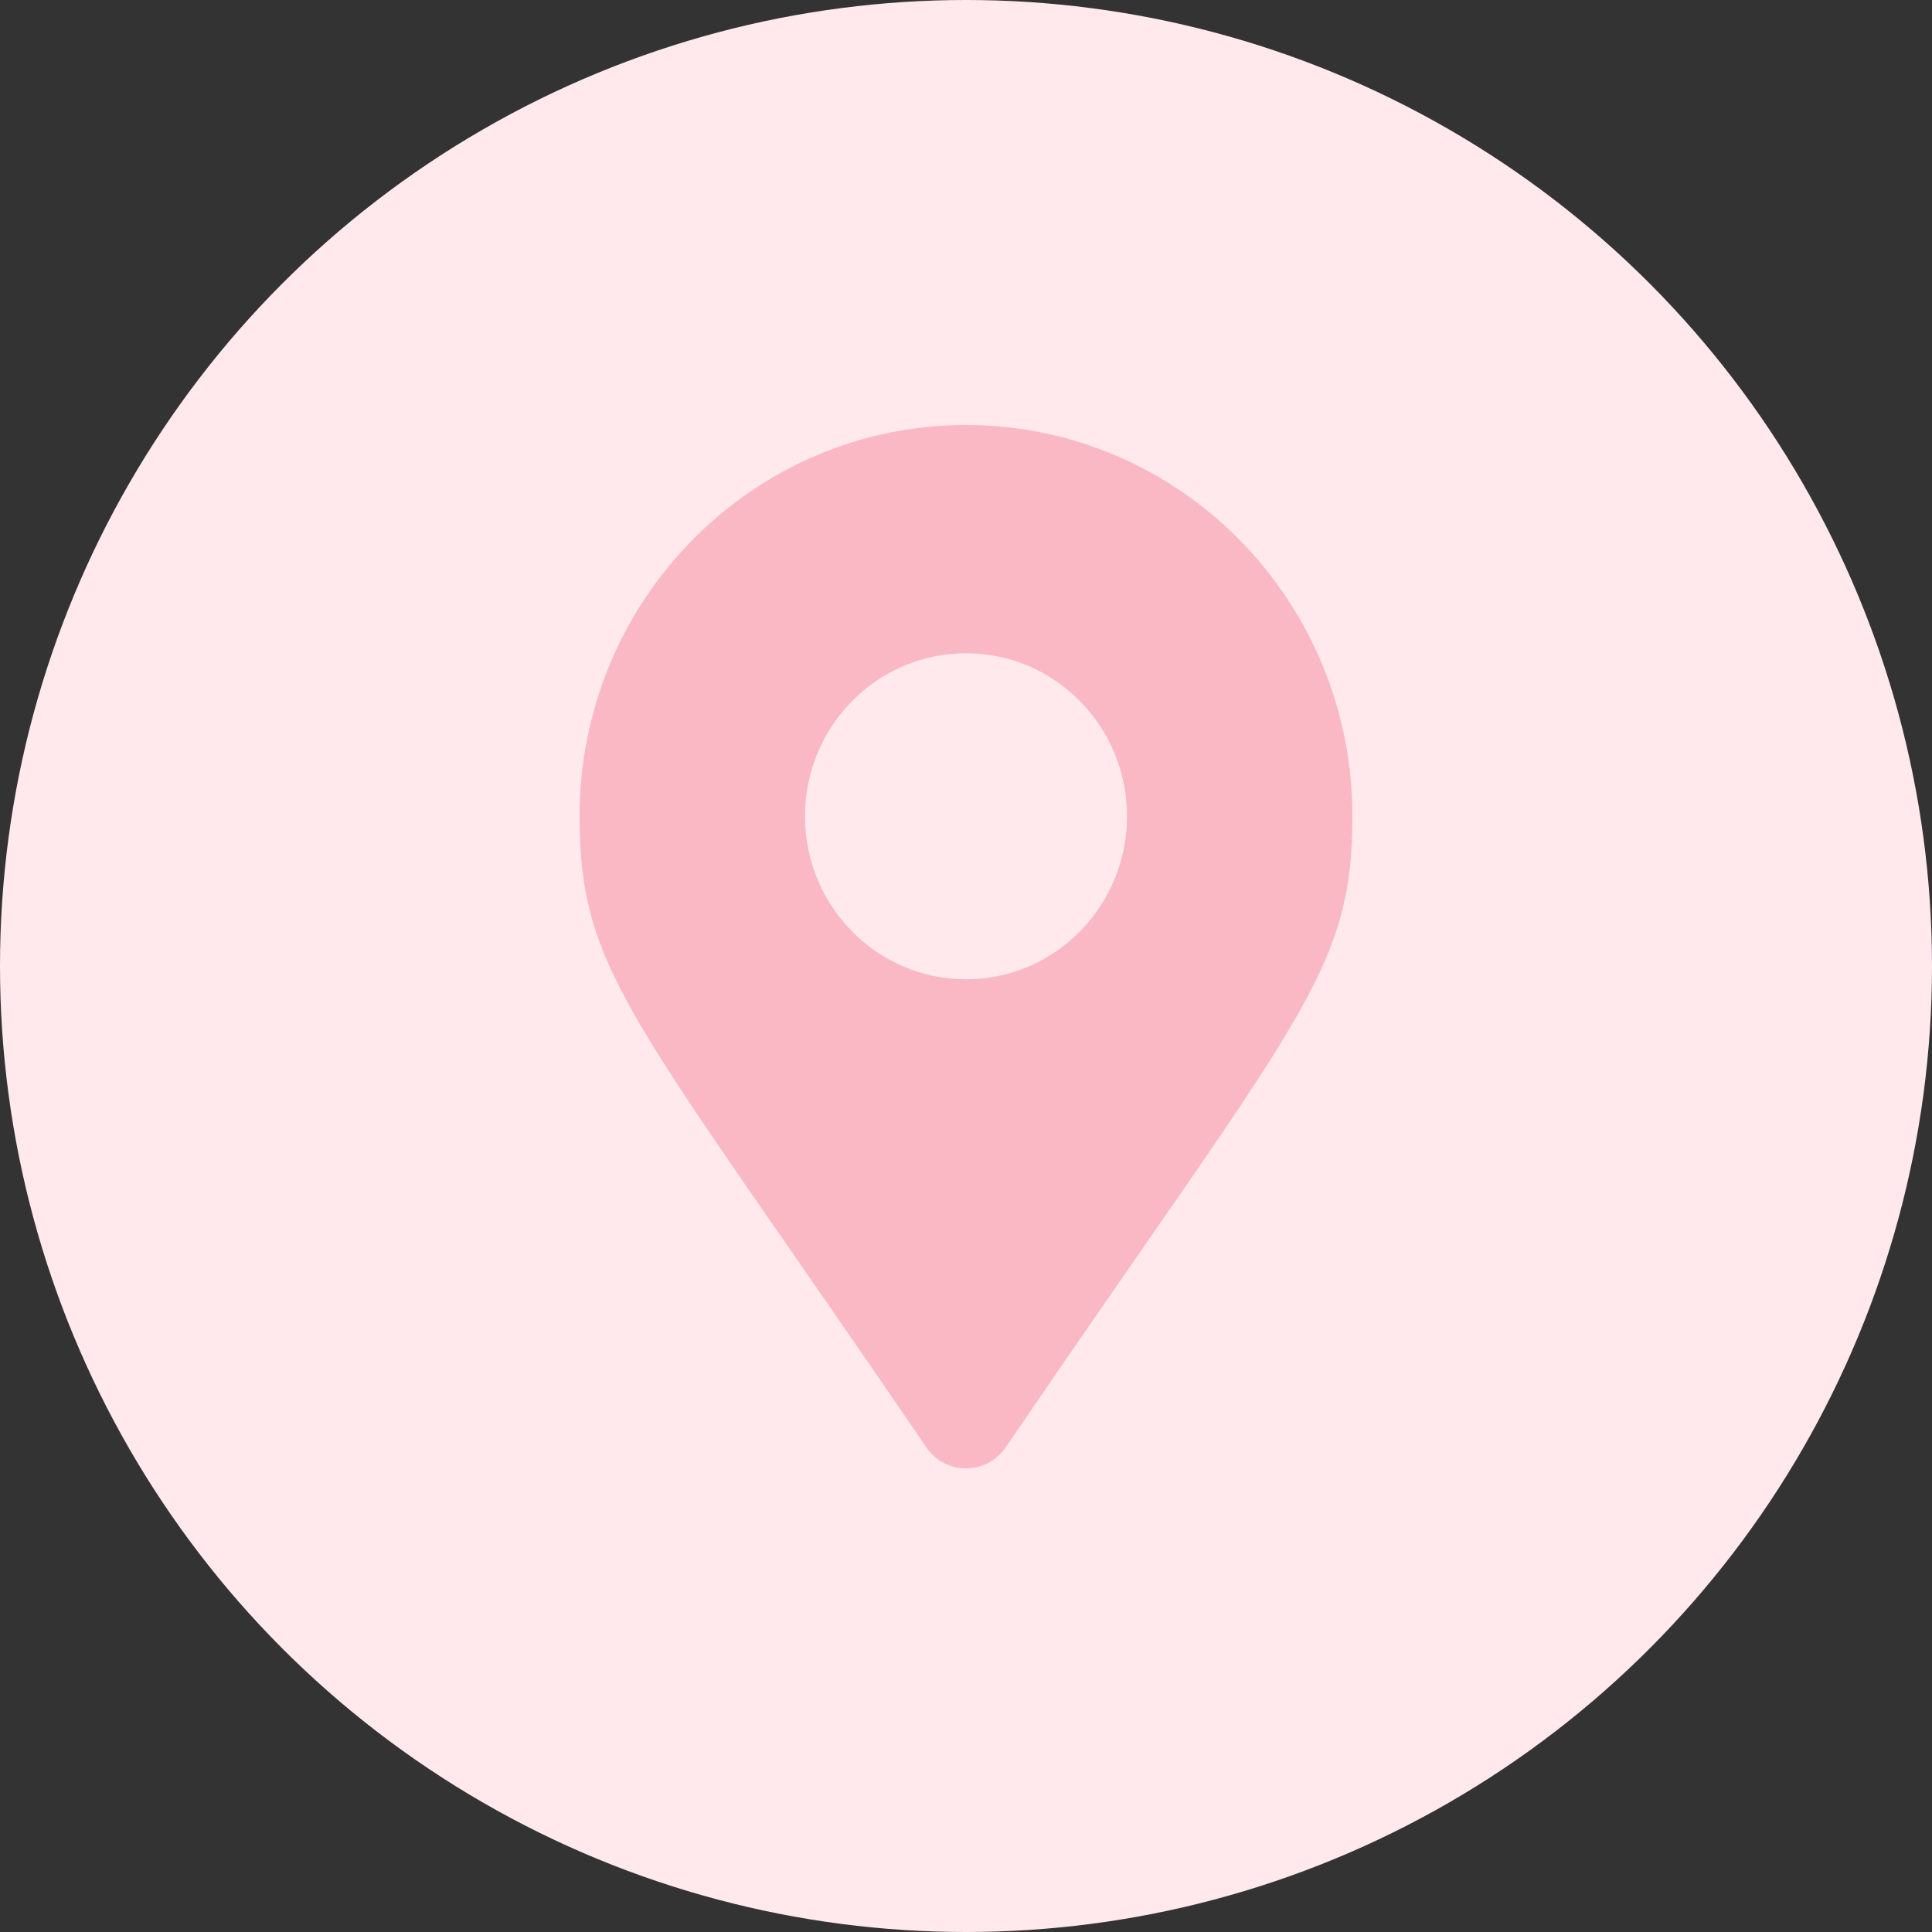
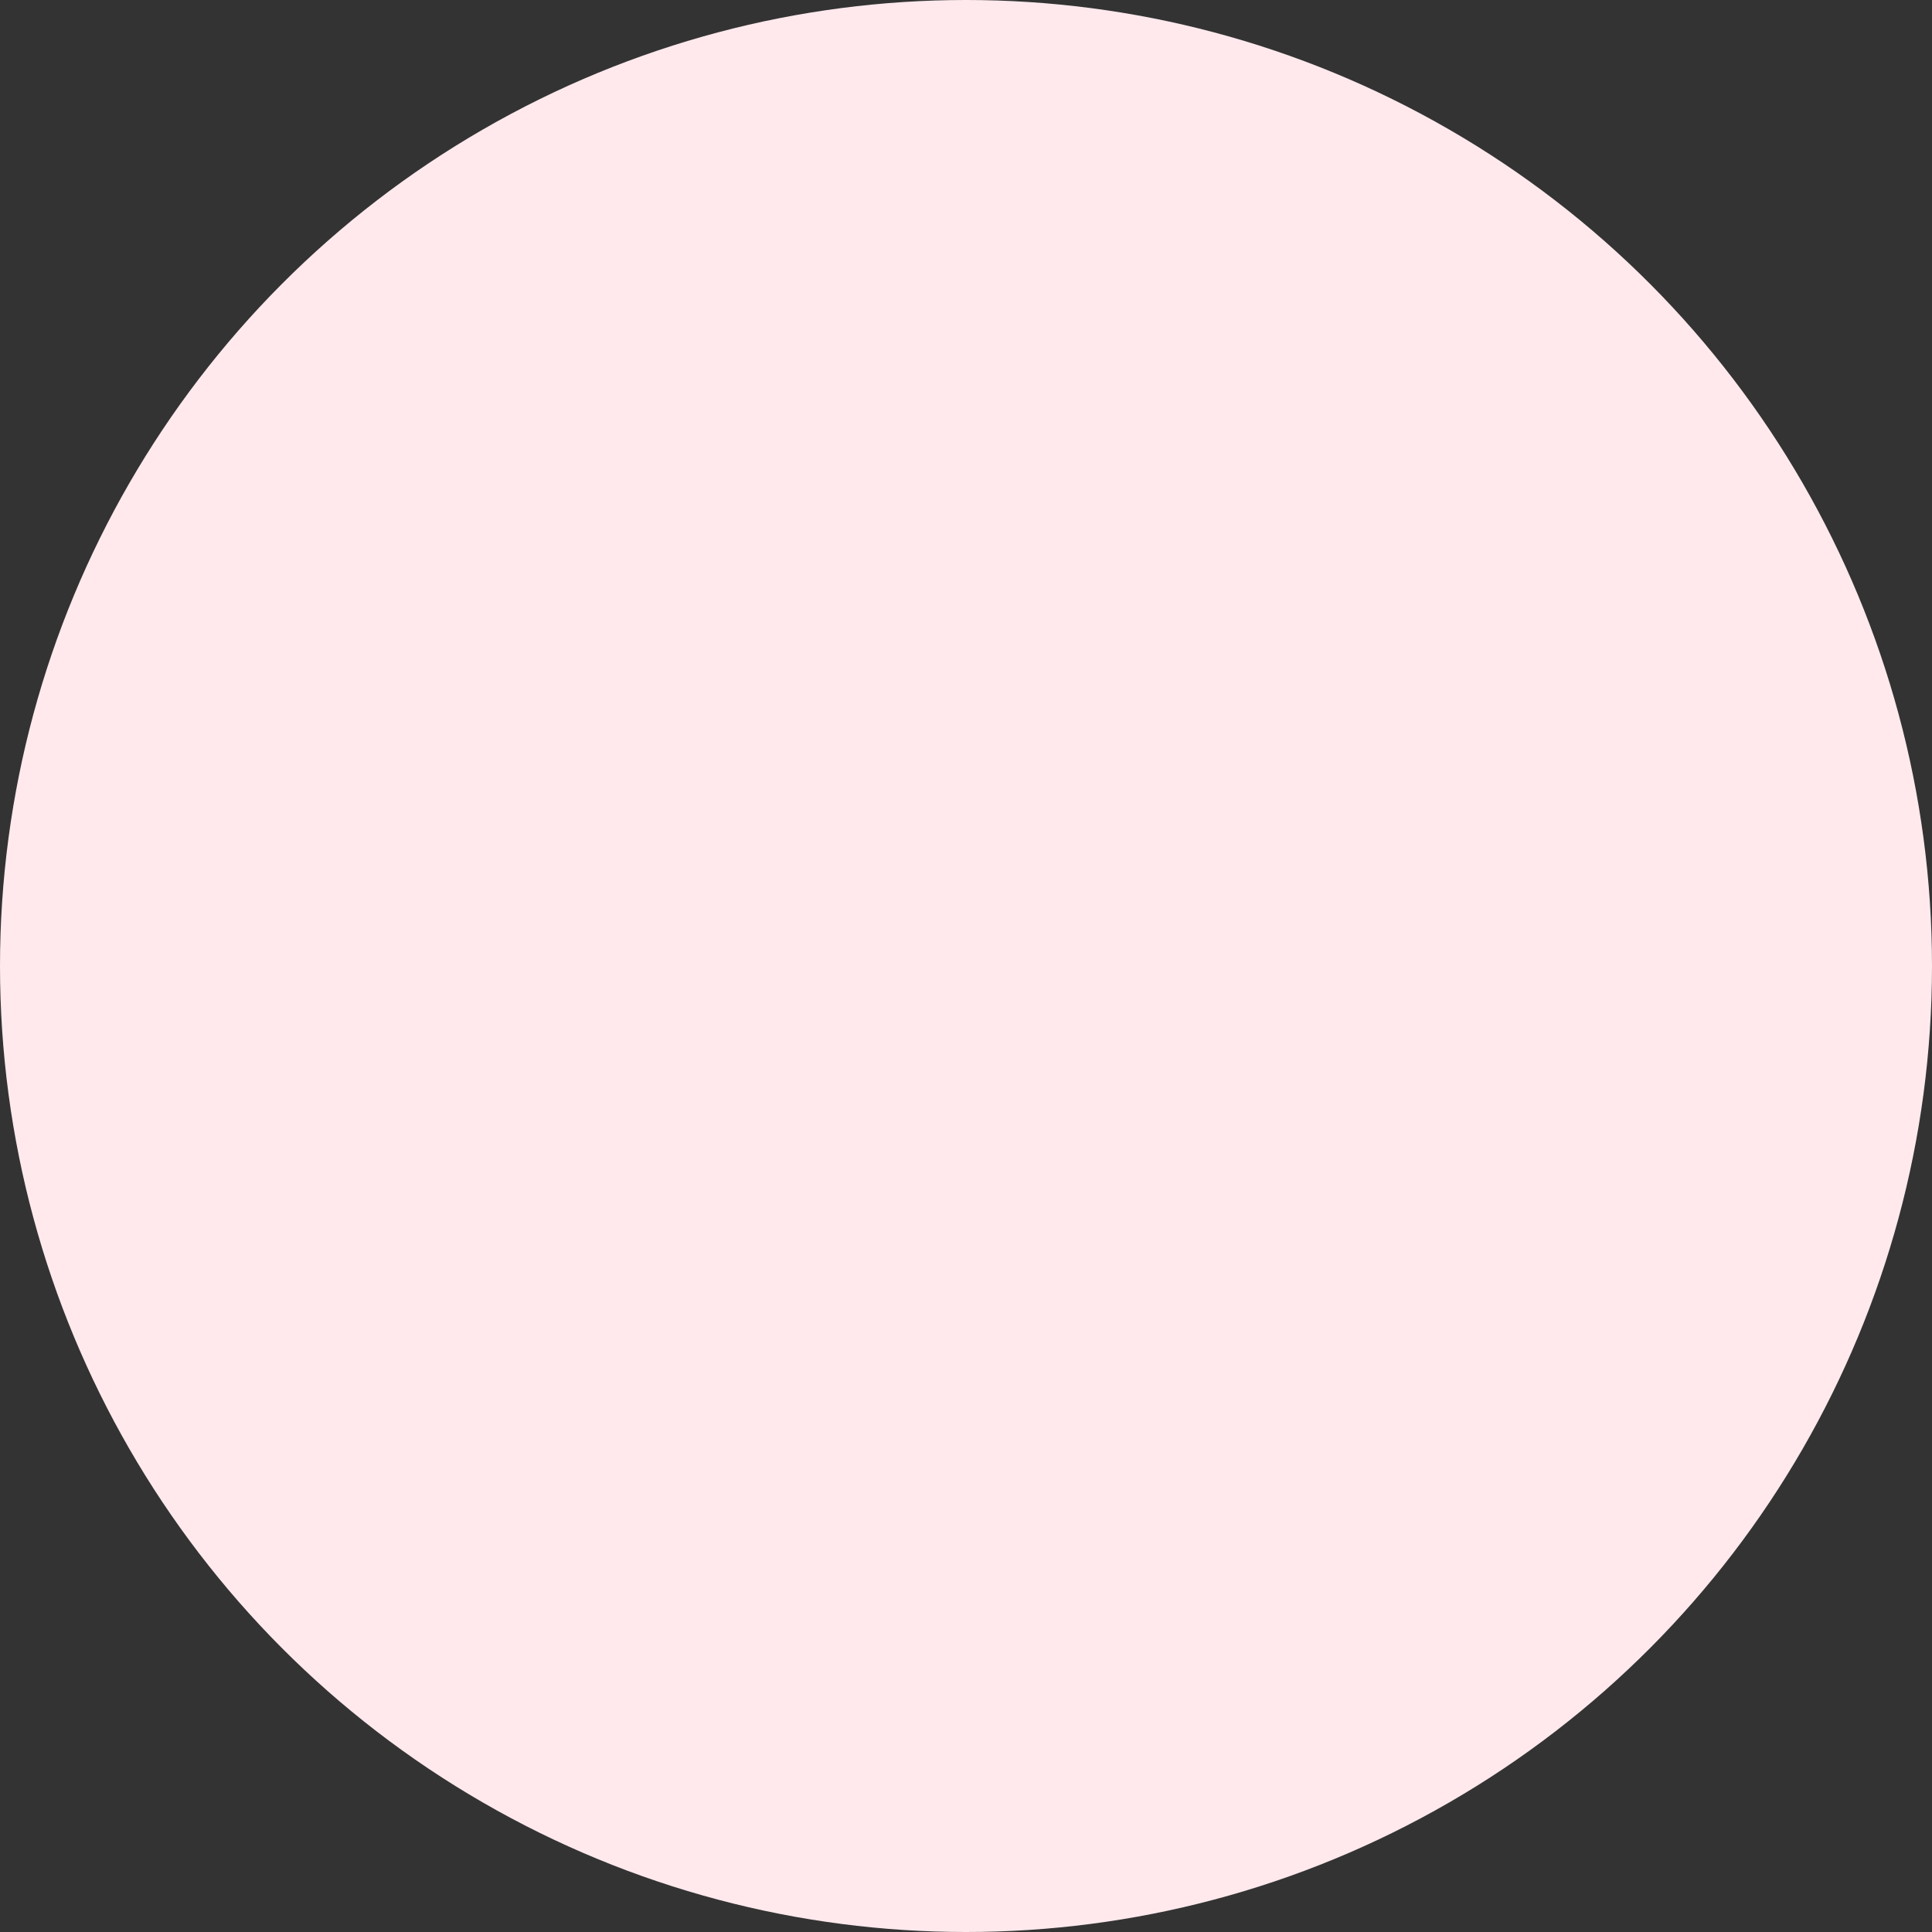
<svg xmlns="http://www.w3.org/2000/svg" width="50" height="50" viewBox="0 0 50 50" fill="none">
  <rect x="0" y="0" width="50" height="50" fill="#333333" stroke="none" />
  <circle cx="25" cy="25" r="25" fill="#FFE9ED" />
  <g clip-path="url(#clip0_159_382)">
-     <path d="M23.972 37.455C16.405 26.347 15 25.207 15 21.125C15 15.533 19.477 11 25 11C30.523 11 35 15.533 35 21.125C35 25.207 33.595 26.347 26.028 37.455C25.531 38.182 24.469 38.182 23.972 37.455ZM25 25.344C27.301 25.344 29.167 23.455 29.167 21.125C29.167 18.795 27.301 16.906 25 16.906C22.699 16.906 20.833 18.795 20.833 21.125C20.833 23.455 22.699 25.344 25 25.344Z" fill="#F9B8C4" />
-   </g>
+     </g>
  <defs>
    <clipPath id="clip0_159_382">
      <rect width="20" height="27" fill="white" transform="translate(15 11)" />
    </clipPath>
  </defs>
</svg>